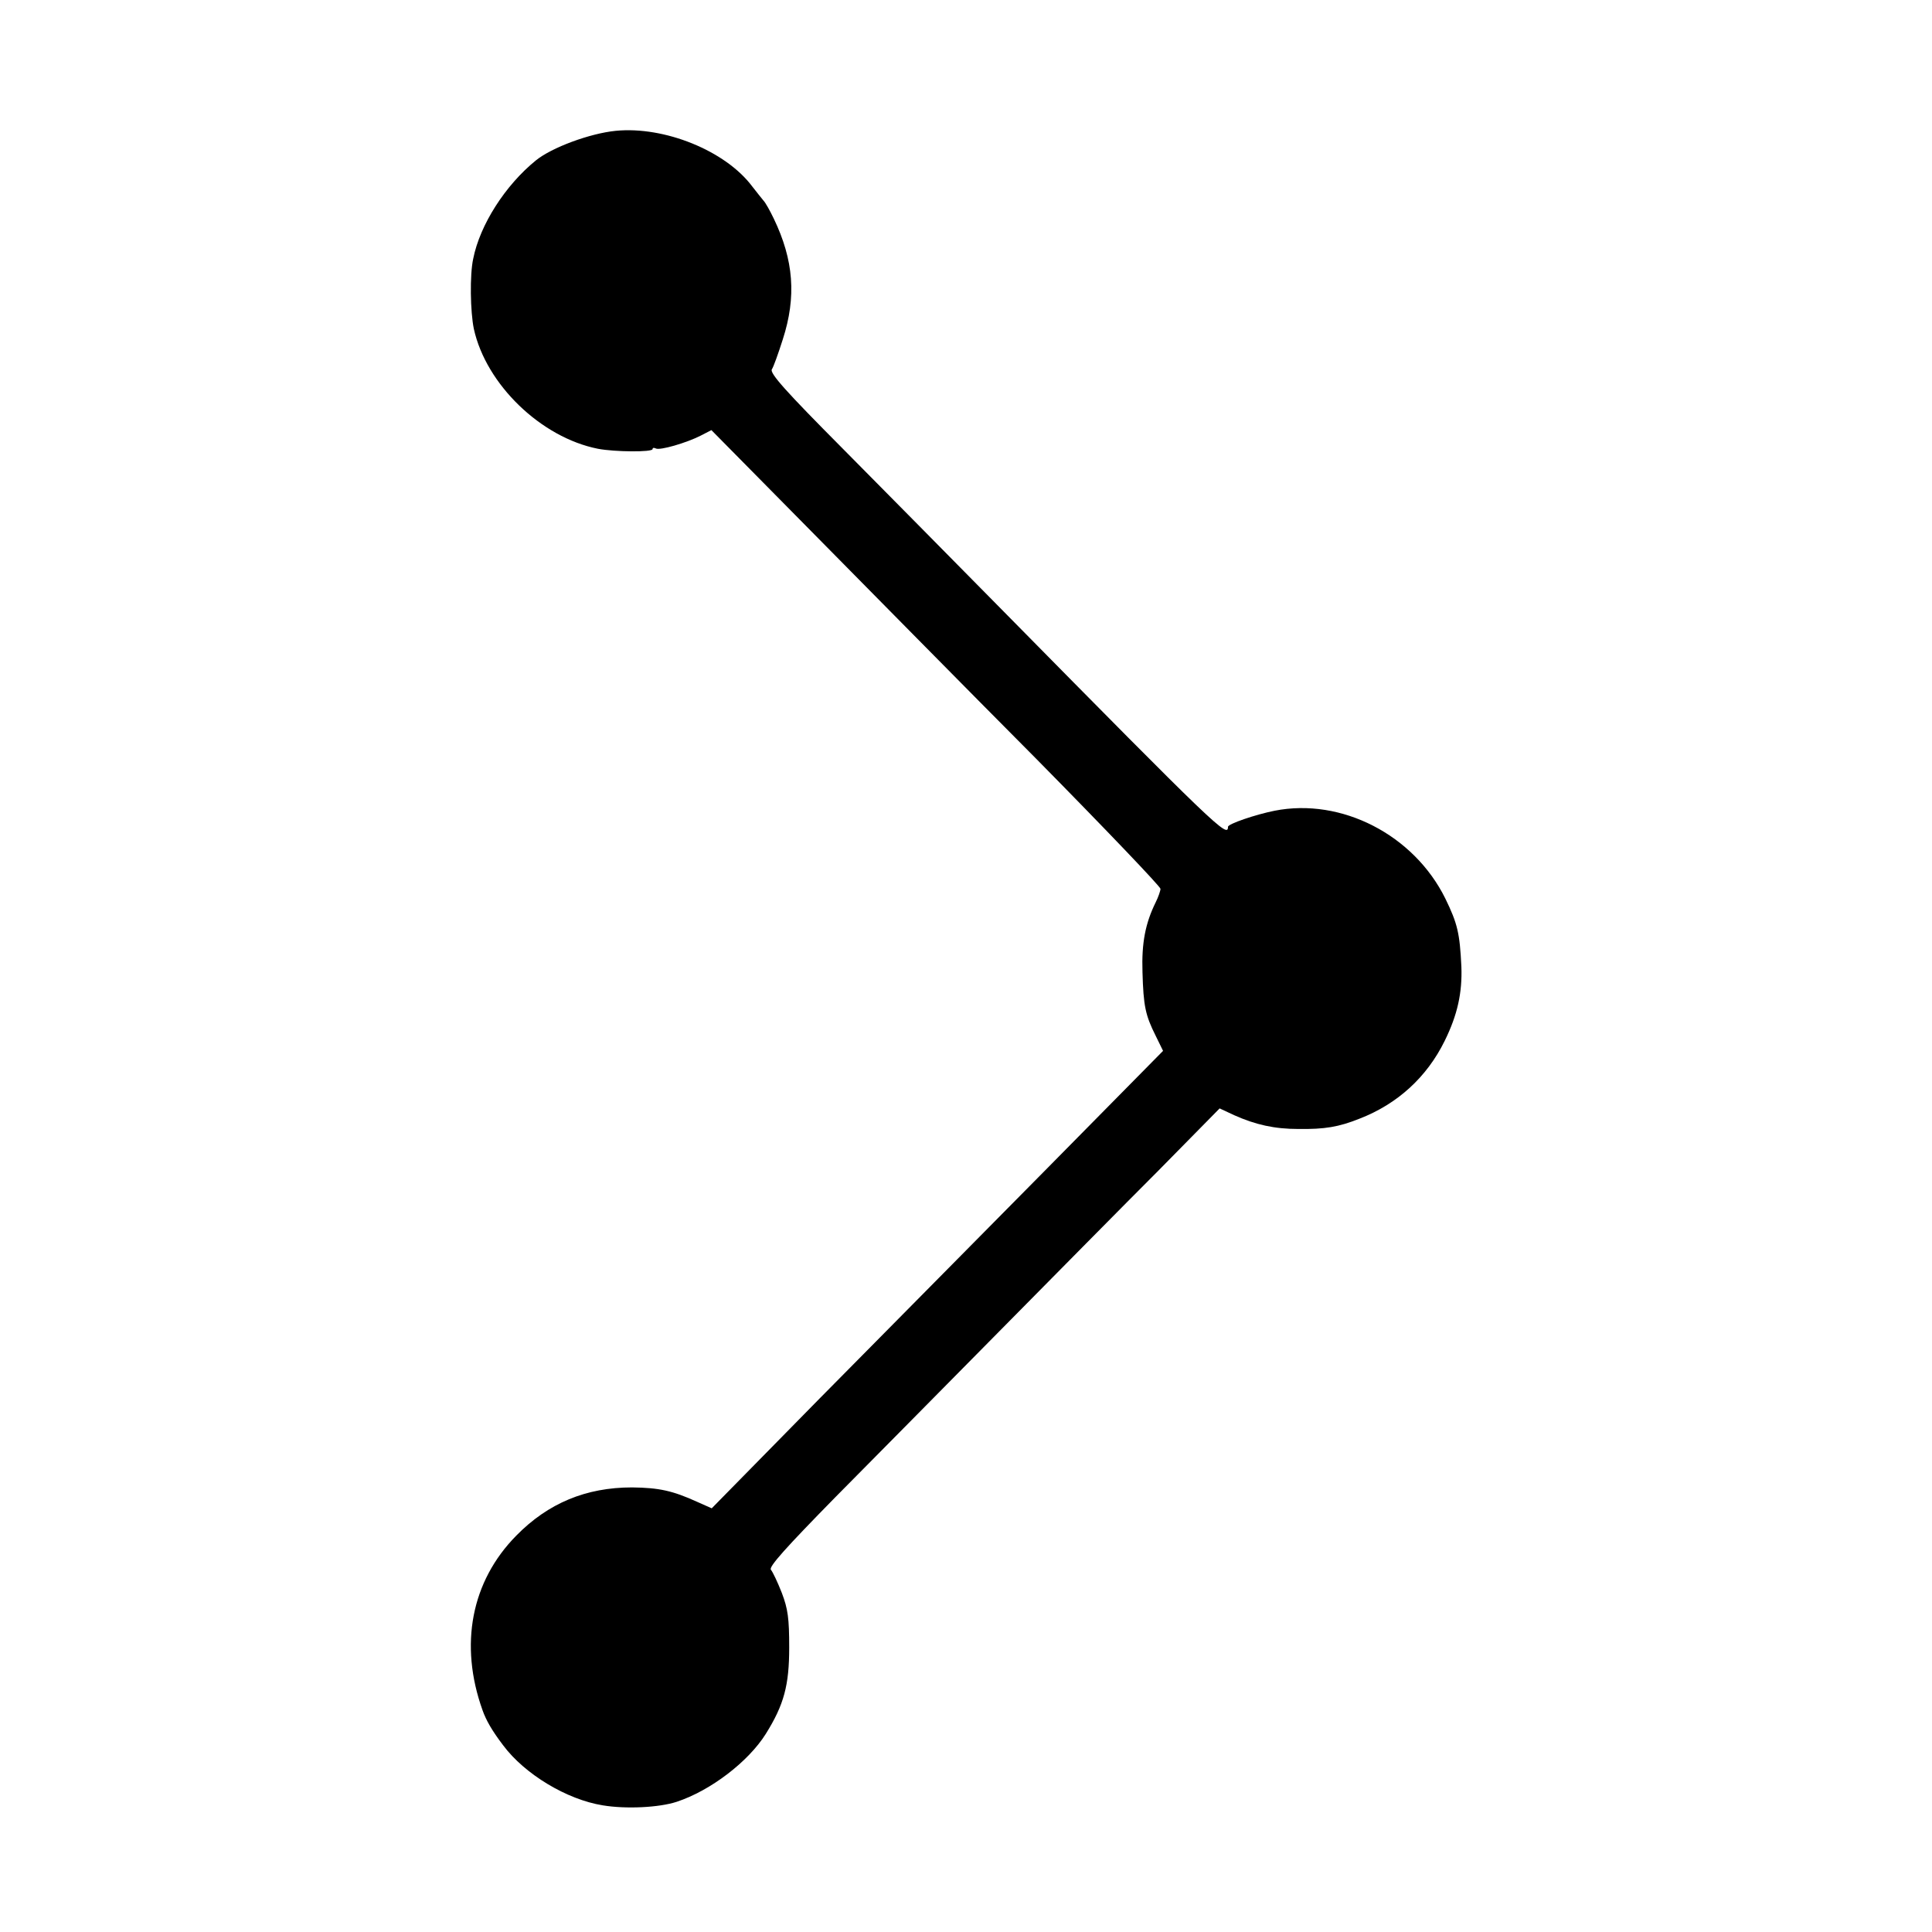
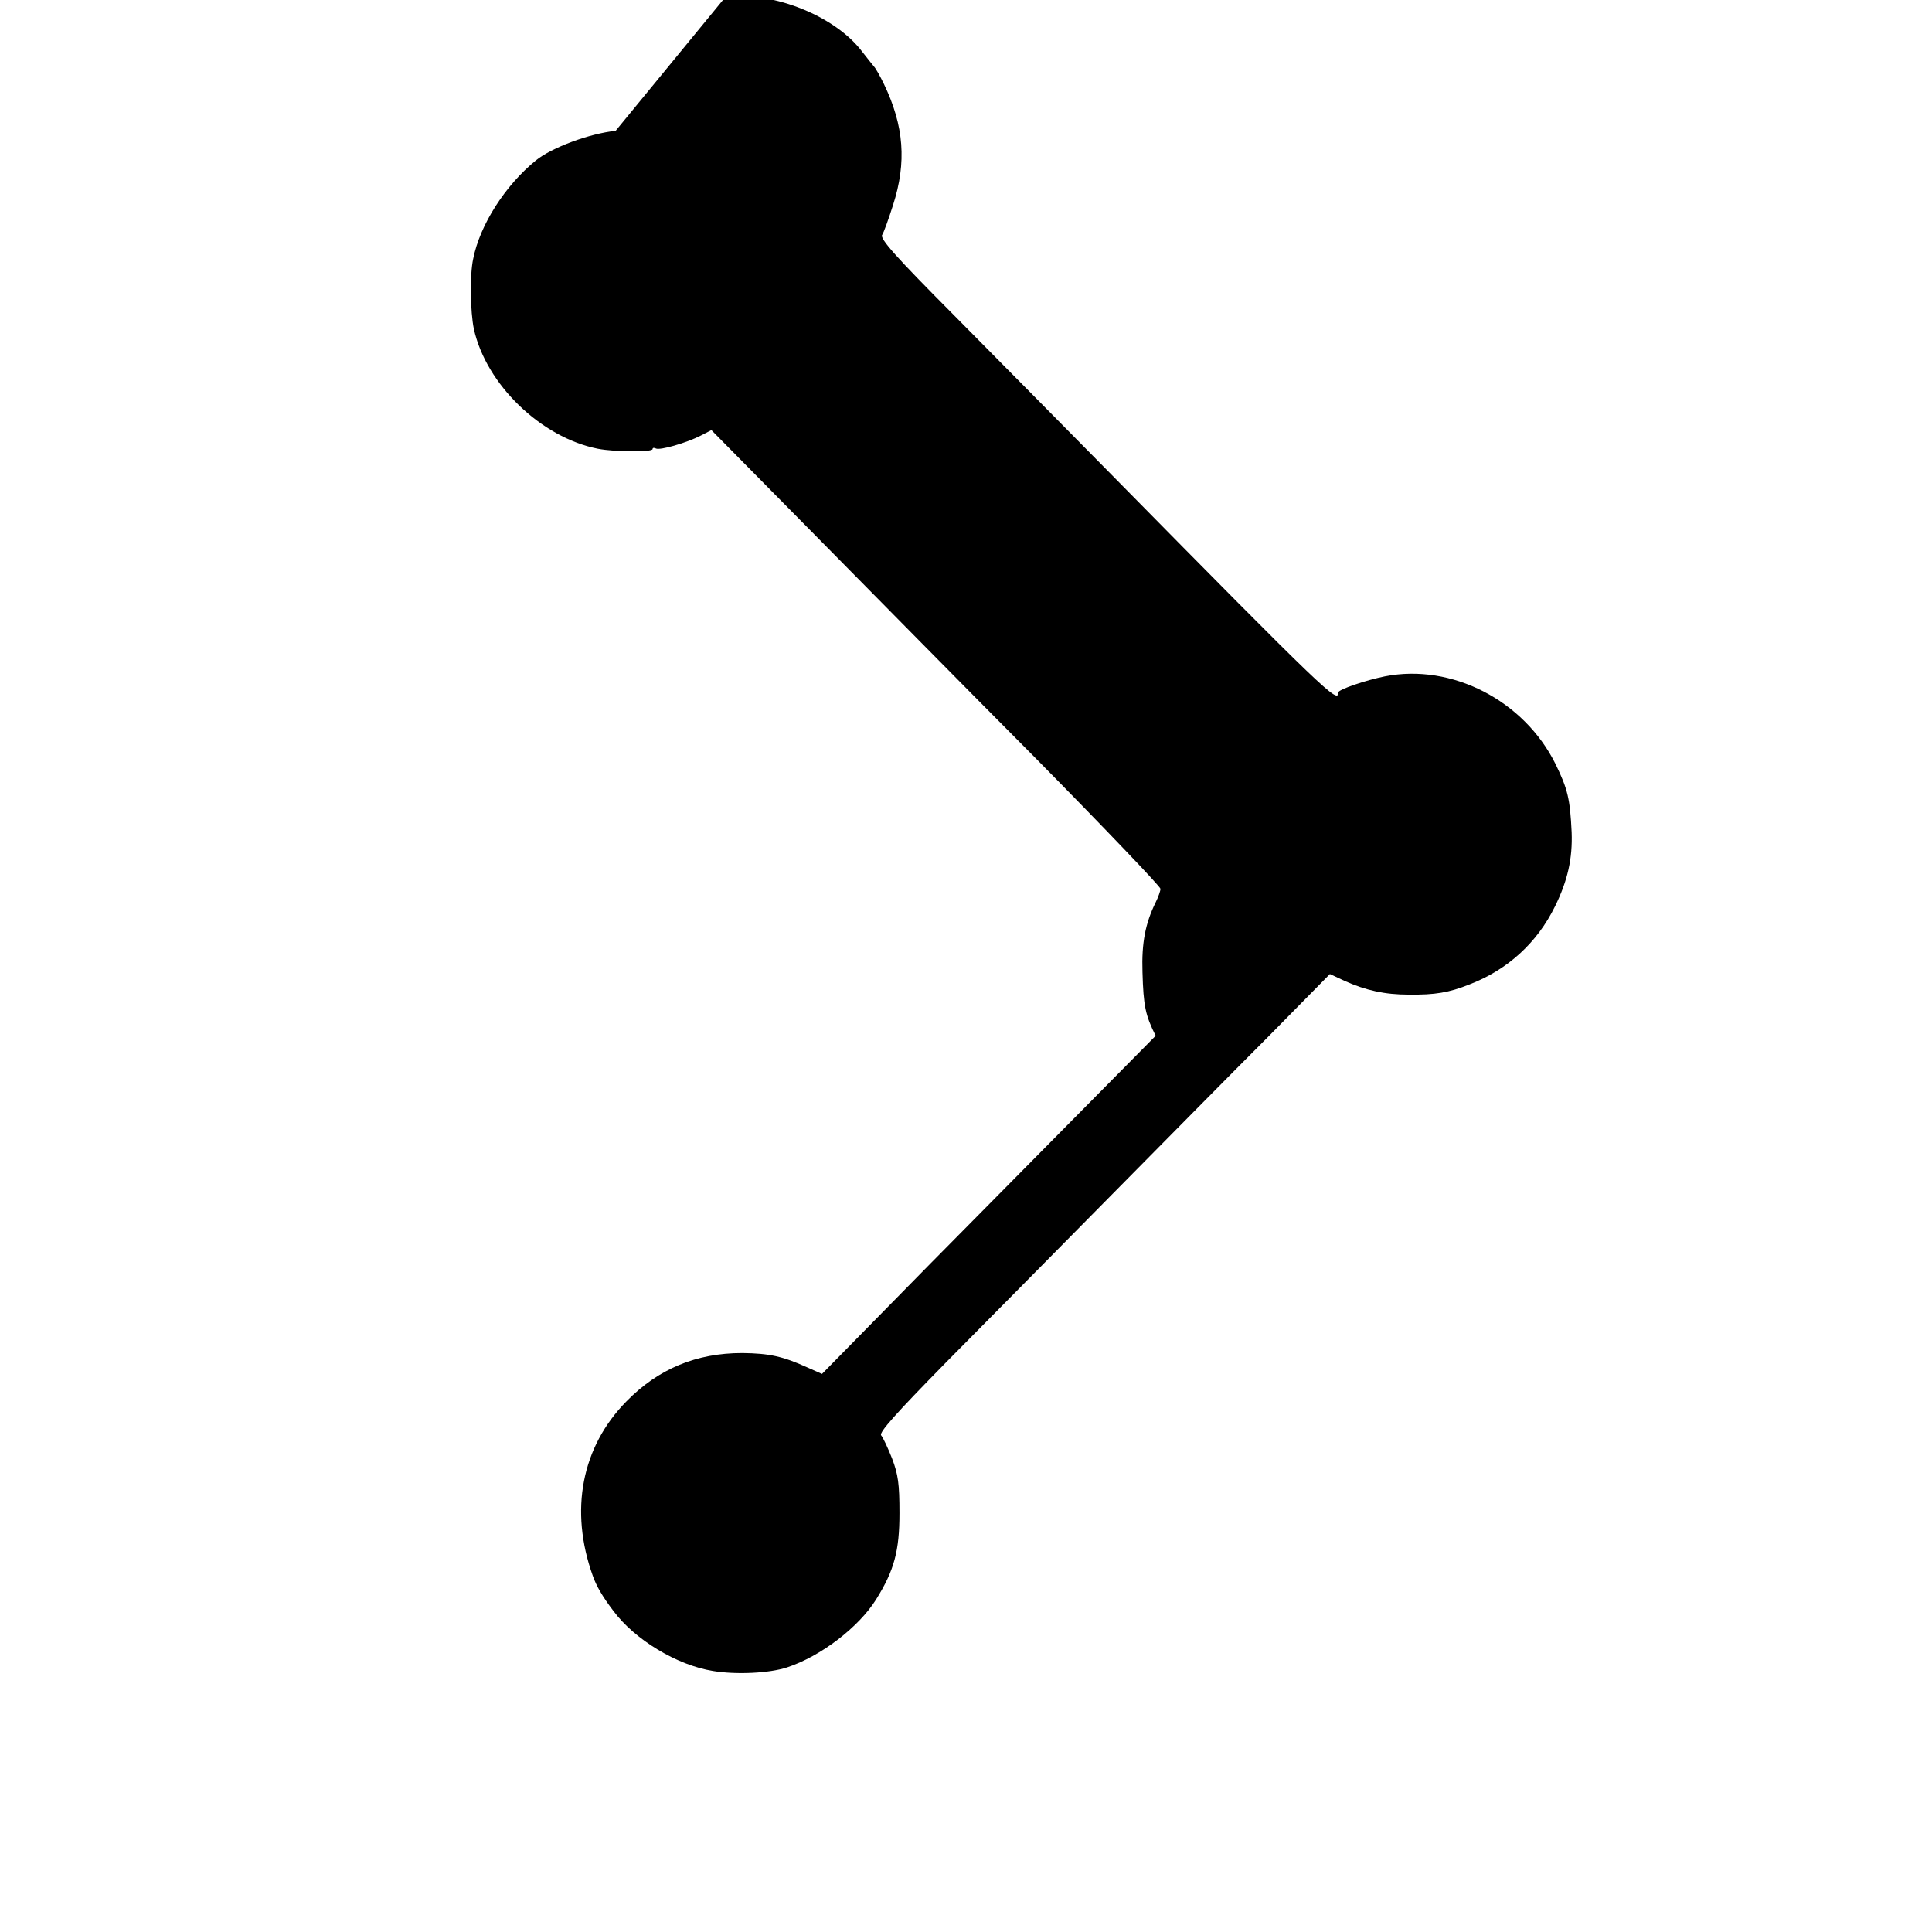
<svg xmlns="http://www.w3.org/2000/svg" version="1.0" width="601pt" height="601pt" viewBox="0 0 601 601" preserveAspectRatio="xMidYMid meet">
  <g transform="translate(0,601) scale(0.1,-0.1)" fill="#000000" stroke="none">
-     <path d="M1915 5603 c-80 -8 -199 -52 -248 -92 -95 -77 -174 -200 -195 -306 -11 -50 -9 -165 2 -218 38 -173 209 -338 386 -373 52 -10 170 -11 170 -1 0 4 4 5 10 2 12 -7 95 17 140 40 l33 17 311 -315 c171 -173 485 -492 699 -707 213 -216 387 -398 387 -405 0 -6 -7 -26 -15 -42 -32 -65 -44 -126 -41 -217 3 -106 9 -134 41 -198 l23 -47 -366 -371 c-202 -204 -518 -524 -703 -711 l-335 -341 -45 20 c-77 35 -119 44 -203 45 -143 0 -261 -49 -360 -150 -140 -142 -178 -339 -105 -543 11 -31 29 -63 64 -109 67 -90 198 -169 310 -187 72 -12 175 -7 230 11 106 35 223 125 277 211 57 91 73 152 73 269 0 91 -4 120 -23 170 -13 33 -28 65 -34 72 -7 9 46 68 200 225 116 117 346 350 512 518 166 168 387 392 493 498 l191 194 45 -21 c67 -30 126 -43 200 -43 82 -1 125 6 190 32 119 46 210 130 265 242 40 81 55 150 52 231 -5 104 -12 134 -50 212 -98 198 -323 314 -531 273 -60 -12 -145 -41 -145 -50 0 -36 -34 -4 -705 677 -147 149 -369 374 -495 501 -175 176 -226 233 -219 245 5 7 20 49 34 93 43 133 34 247 -28 376 -12 25 -26 50 -32 56 -5 6 -21 26 -35 44 -83 111 -273 188 -425 173z" />
+     <path d="M1915 5603 c-80 -8 -199 -52 -248 -92 -95 -77 -174 -200 -195 -306 -11 -50 -9 -165 2 -218 38 -173 209 -338 386 -373 52 -10 170 -11 170 -1 0 4 4 5 10 2 12 -7 95 17 140 40 l33 17 311 -315 c171 -173 485 -492 699 -707 213 -216 387 -398 387 -405 0 -6 -7 -26 -15 -42 -32 -65 -44 -126 -41 -217 3 -106 9 -134 41 -198 c-202 -204 -518 -524 -703 -711 l-335 -341 -45 20 c-77 35 -119 44 -203 45 -143 0 -261 -49 -360 -150 -140 -142 -178 -339 -105 -543 11 -31 29 -63 64 -109 67 -90 198 -169 310 -187 72 -12 175 -7 230 11 106 35 223 125 277 211 57 91 73 152 73 269 0 91 -4 120 -23 170 -13 33 -28 65 -34 72 -7 9 46 68 200 225 116 117 346 350 512 518 166 168 387 392 493 498 l191 194 45 -21 c67 -30 126 -43 200 -43 82 -1 125 6 190 32 119 46 210 130 265 242 40 81 55 150 52 231 -5 104 -12 134 -50 212 -98 198 -323 314 -531 273 -60 -12 -145 -41 -145 -50 0 -36 -34 -4 -705 677 -147 149 -369 374 -495 501 -175 176 -226 233 -219 245 5 7 20 49 34 93 43 133 34 247 -28 376 -12 25 -26 50 -32 56 -5 6 -21 26 -35 44 -83 111 -273 188 -425 173z" />
  </g>
</svg>